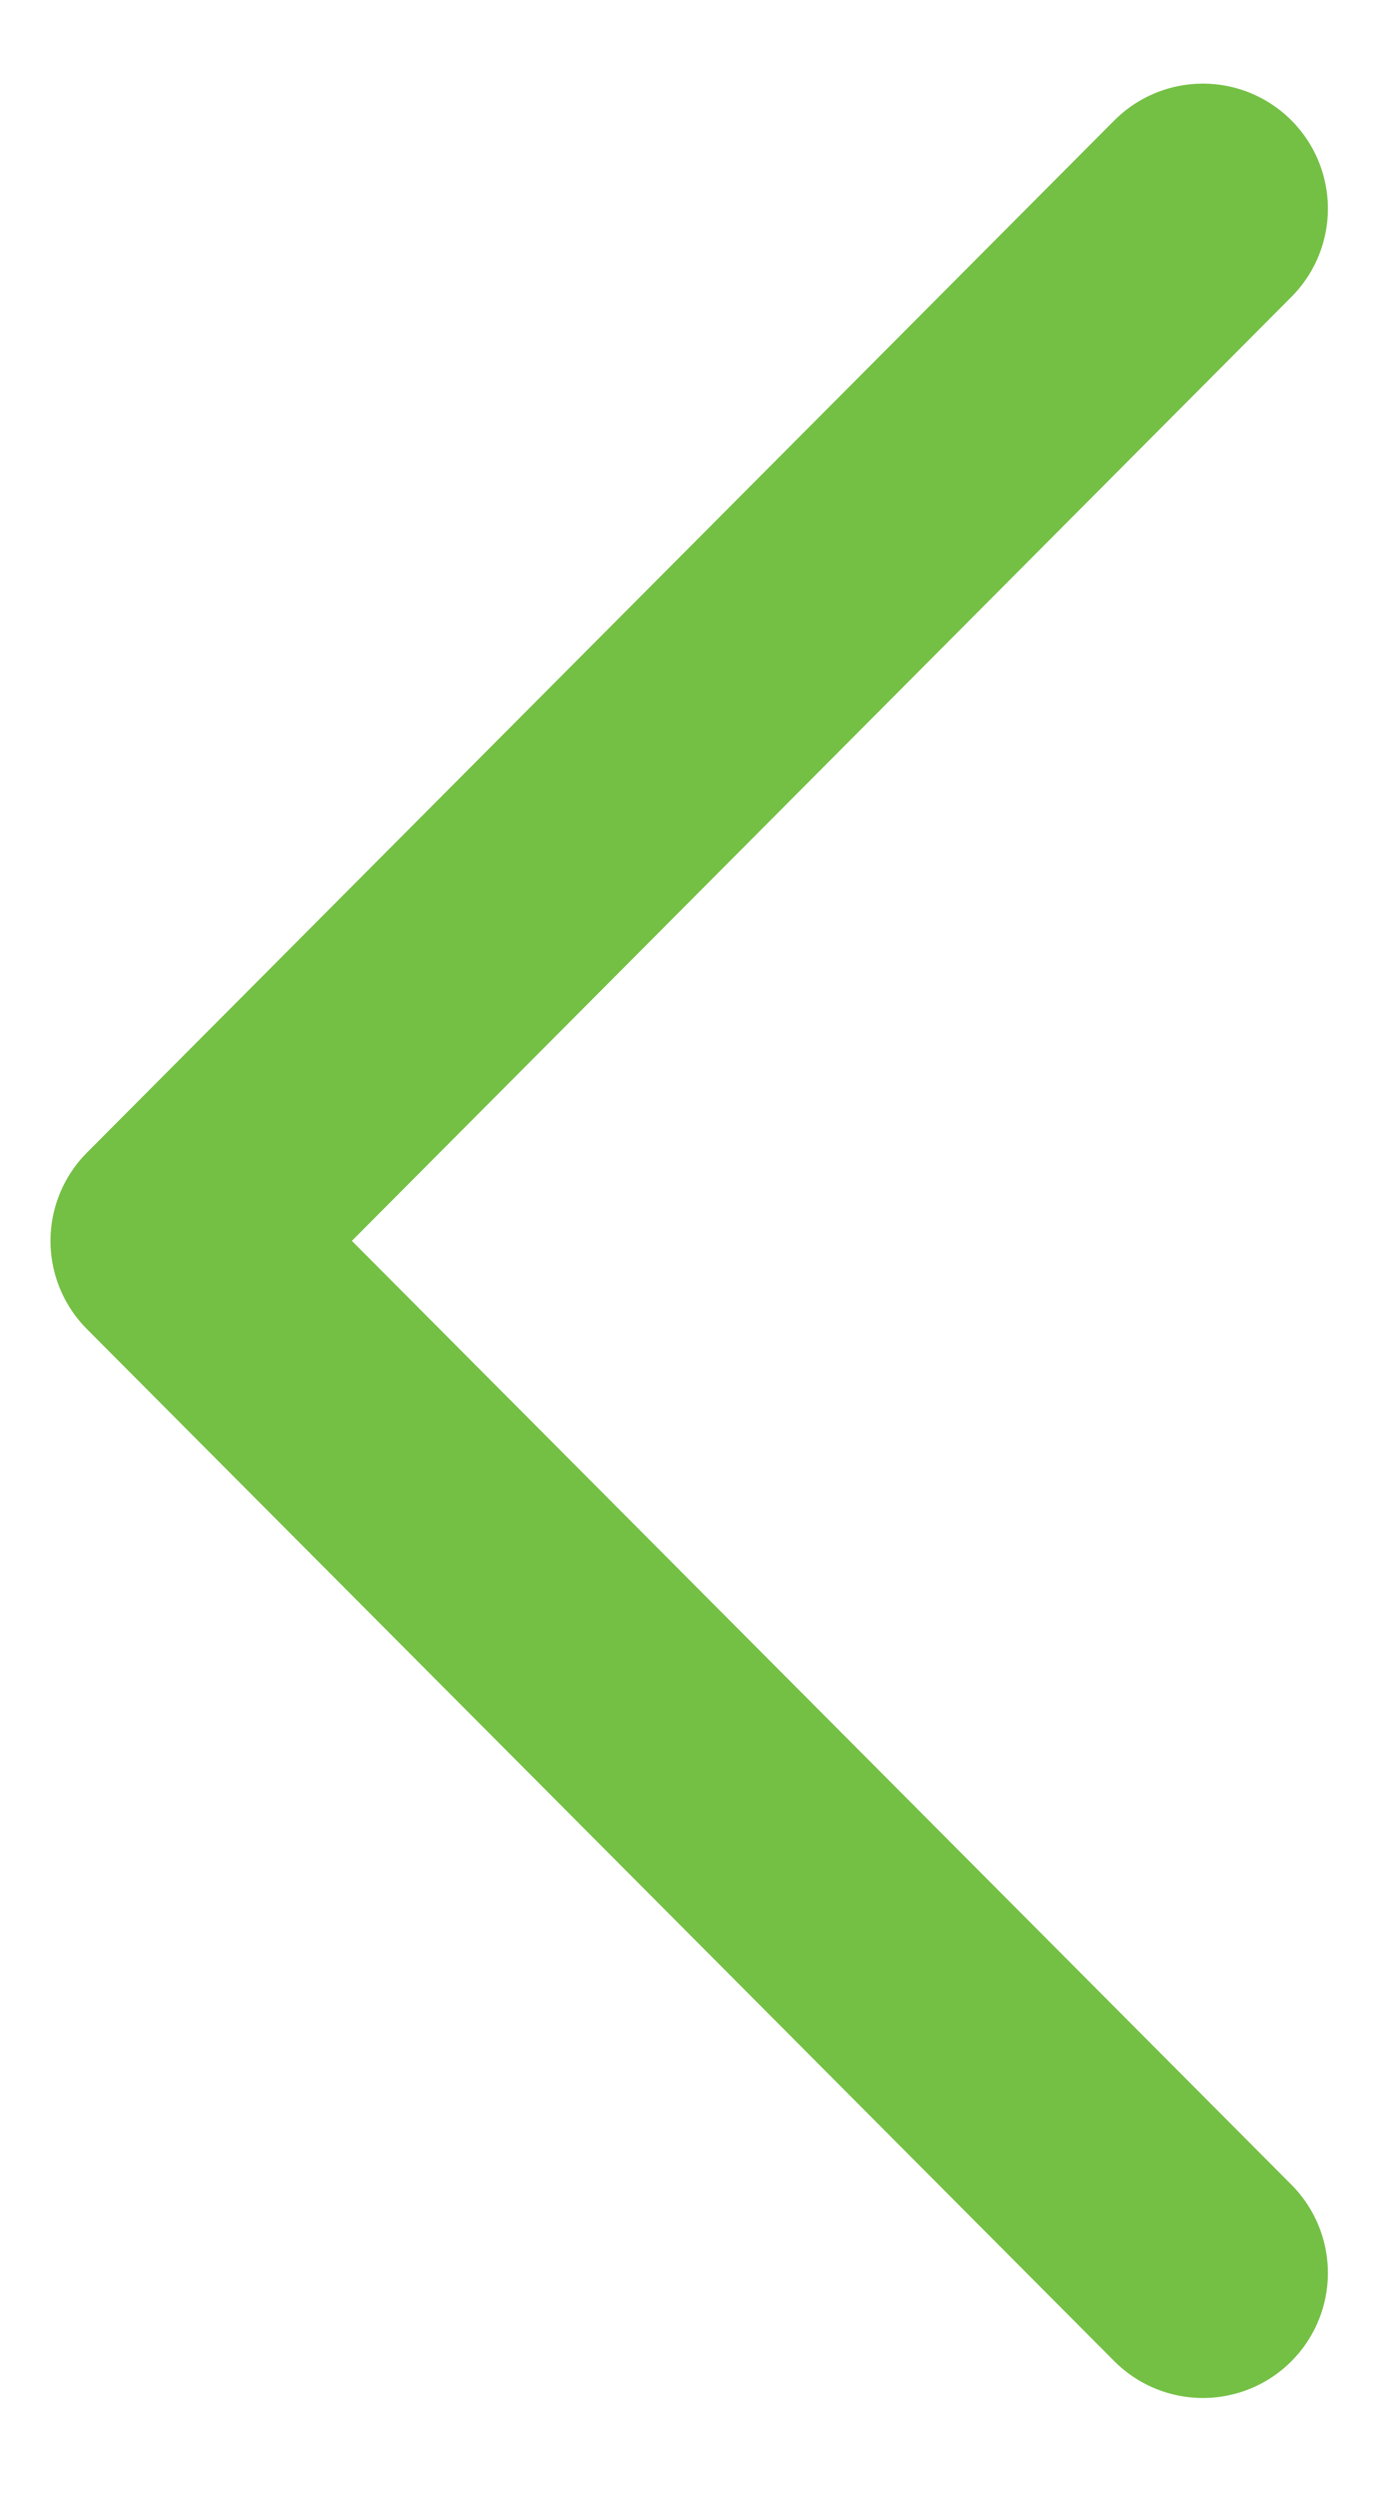
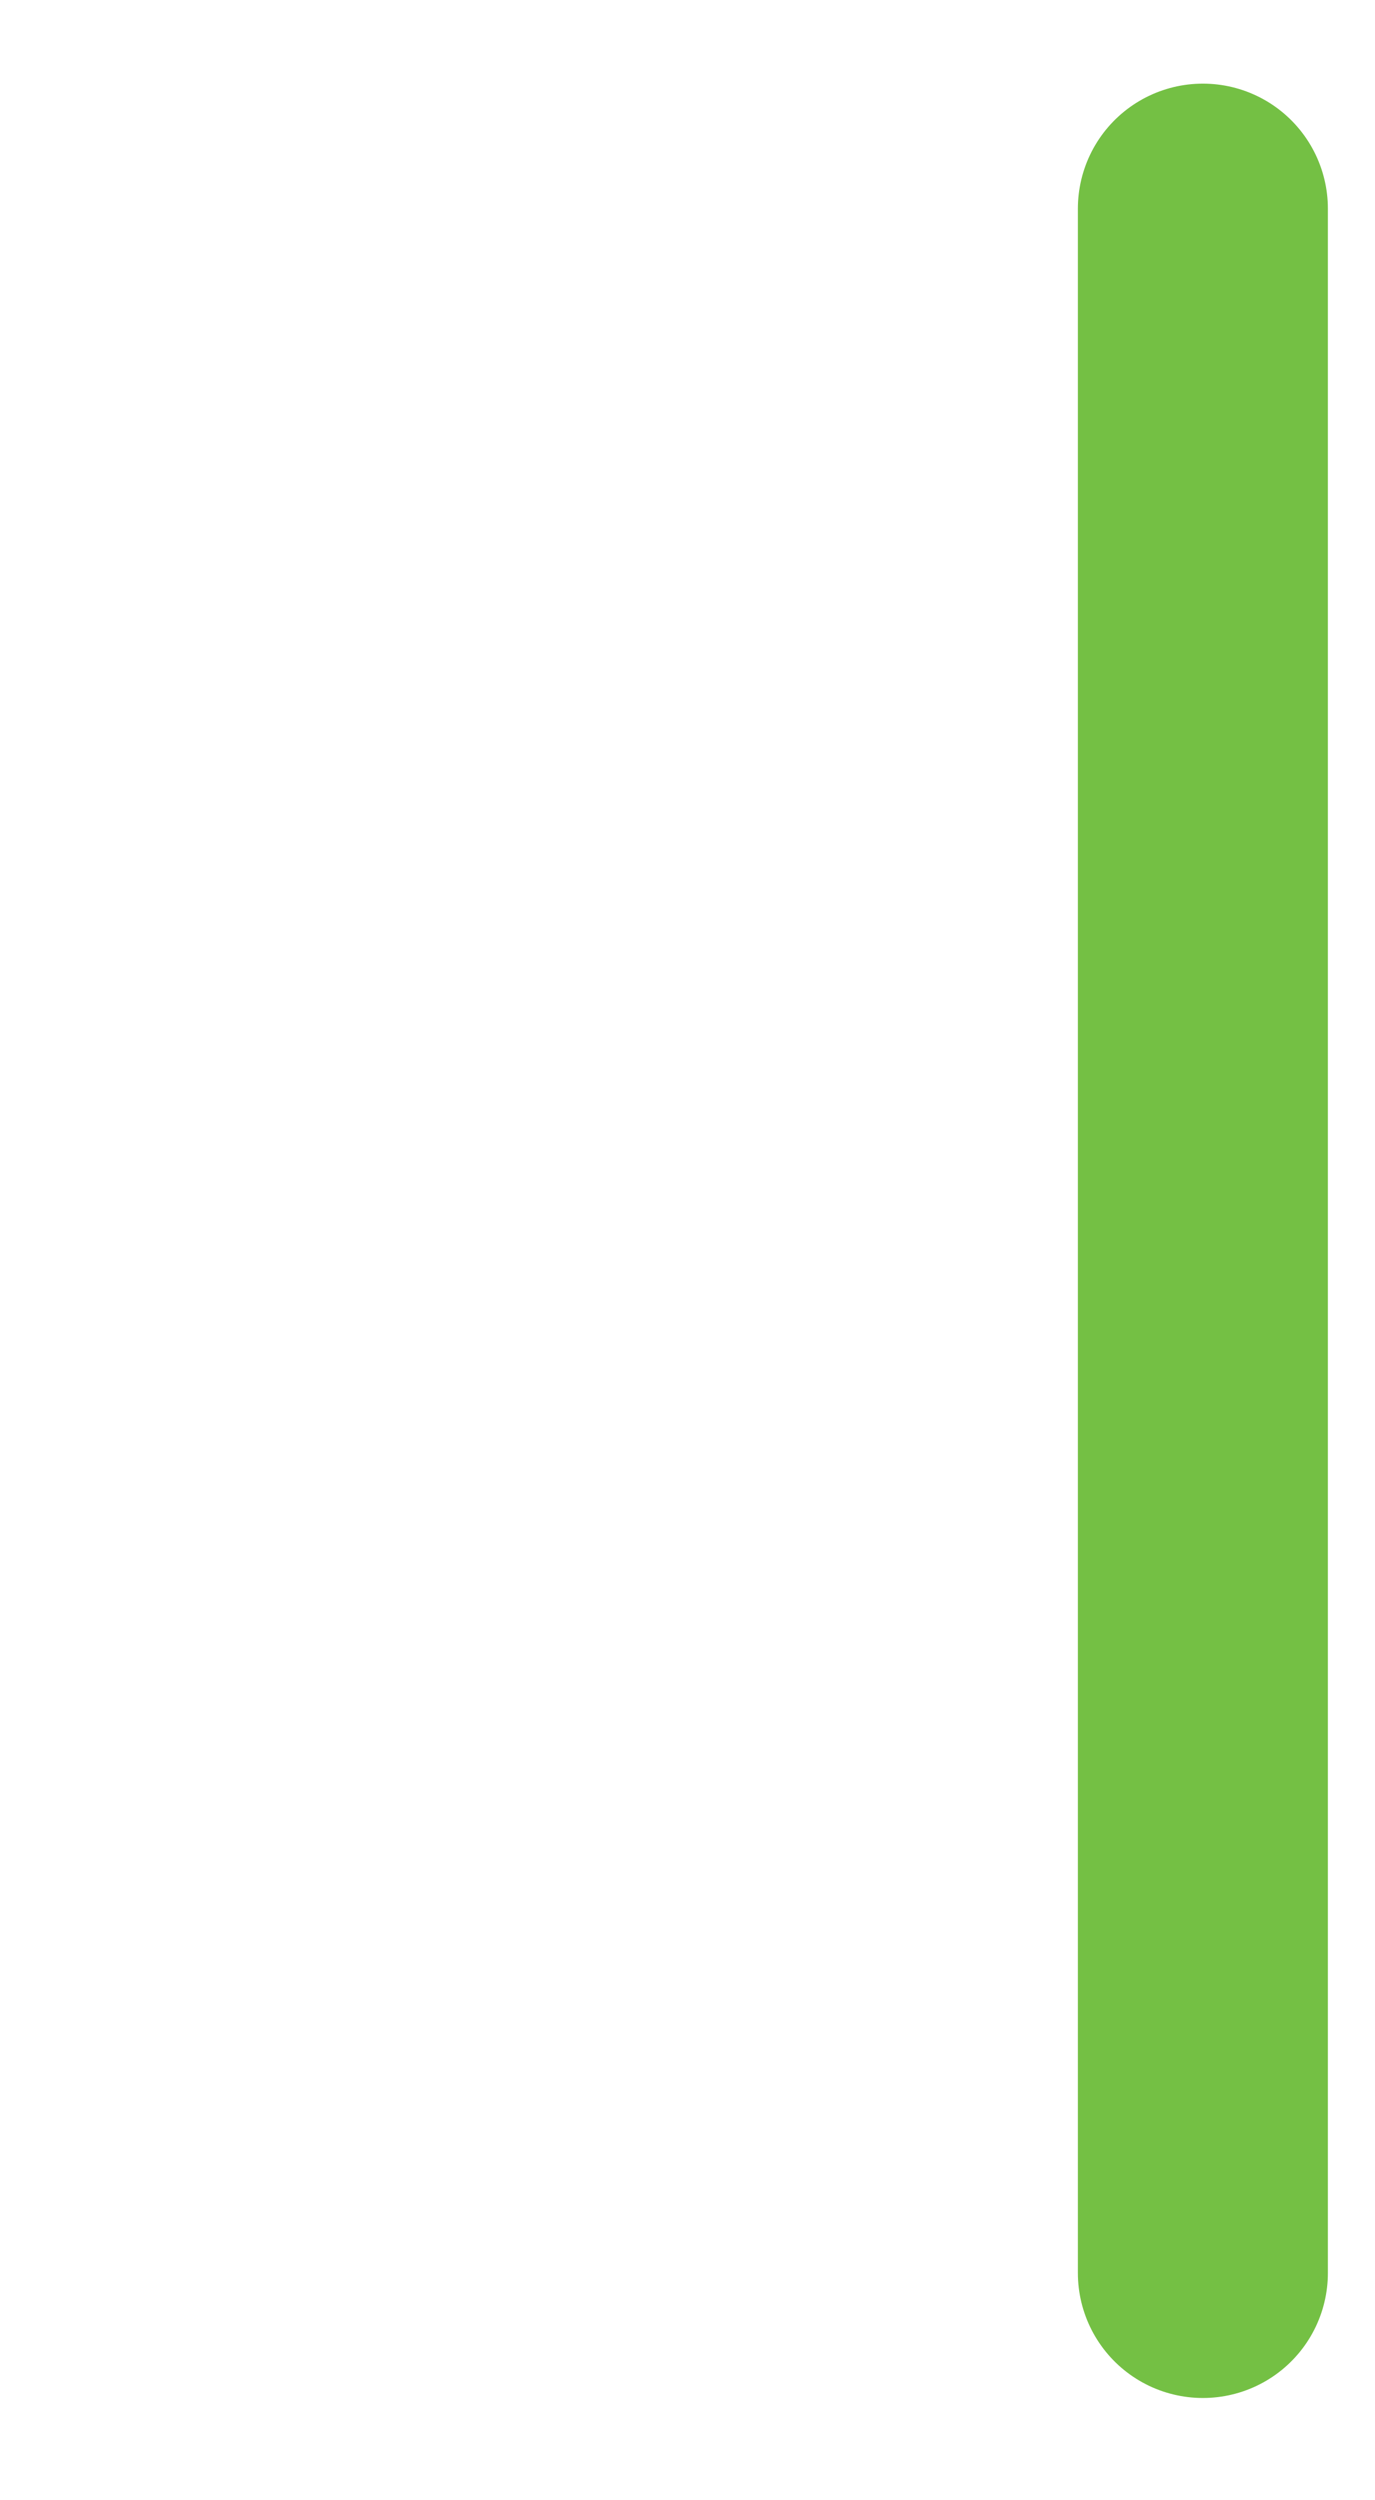
<svg xmlns="http://www.w3.org/2000/svg" width="11" height="20" viewBox="0 0 11 20" fill="none">
-   <path d="M9.623 18.182L1.404 9.926L9.623 1.669" stroke="#74C044" stroke-width="2" stroke-linecap="round" stroke-linejoin="round" />
+   <path d="M9.623 18.182L9.623 1.669" stroke="#74C044" stroke-width="2" stroke-linecap="round" stroke-linejoin="round" />
</svg>